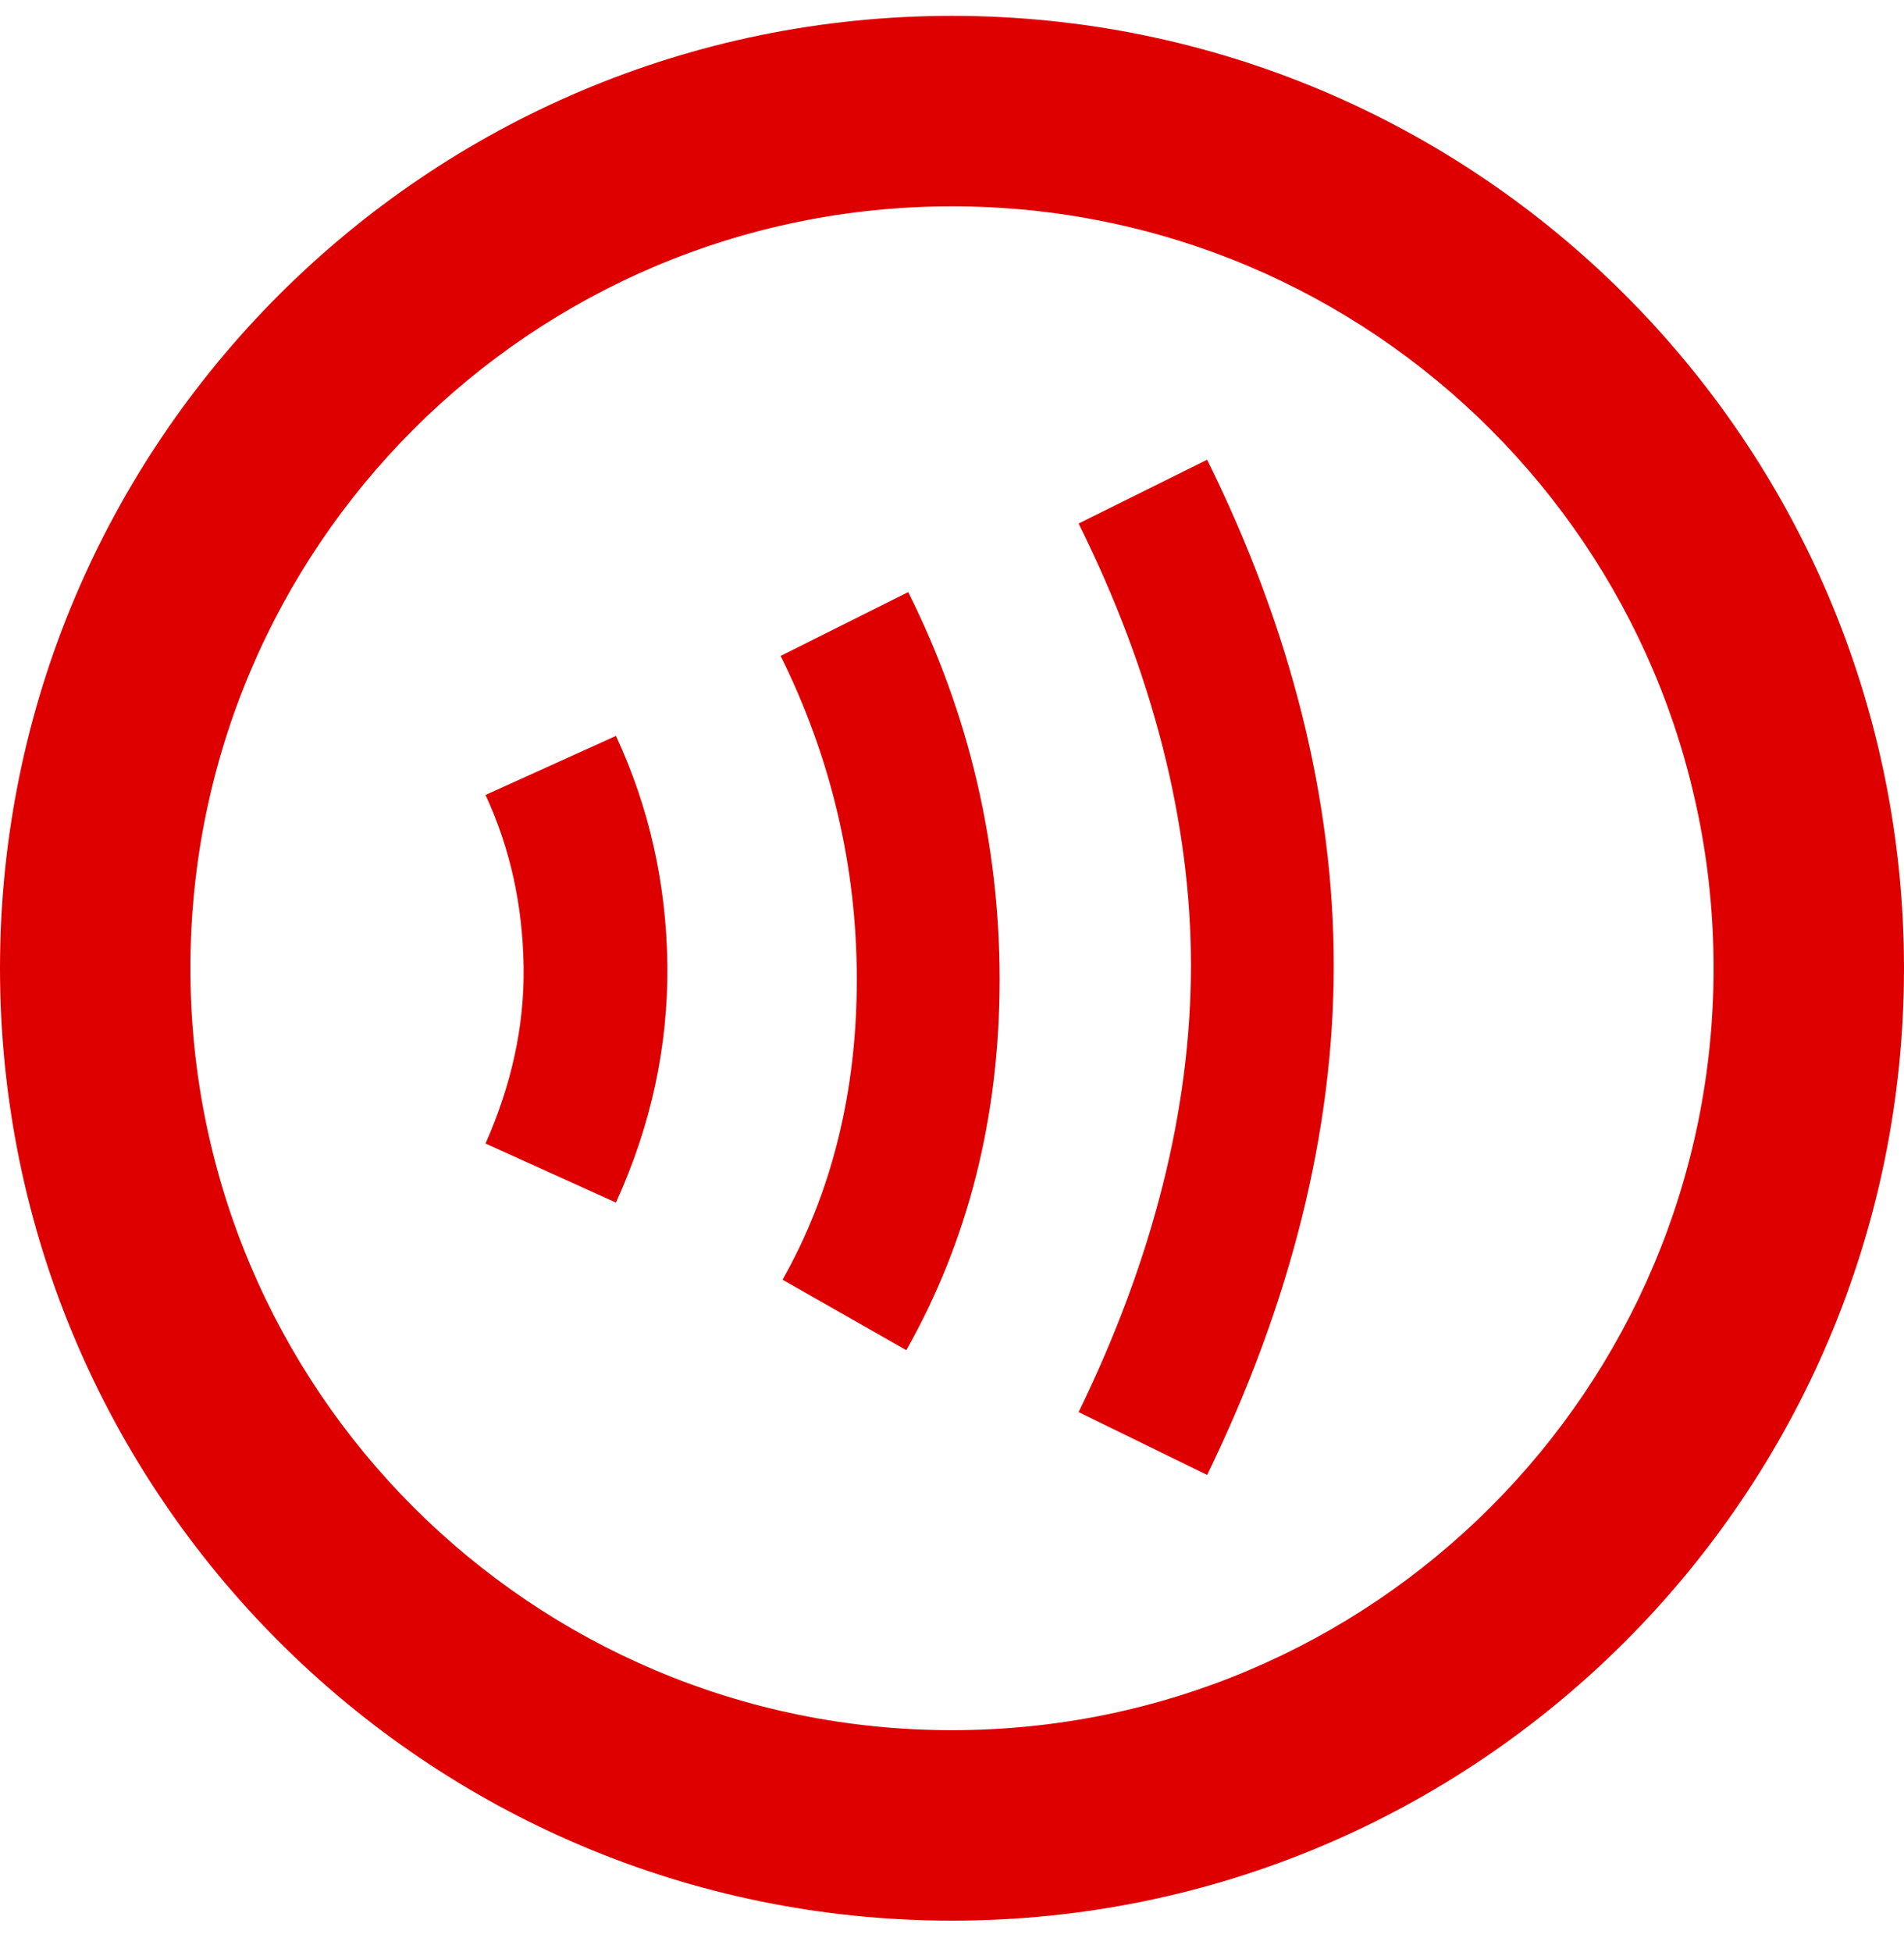
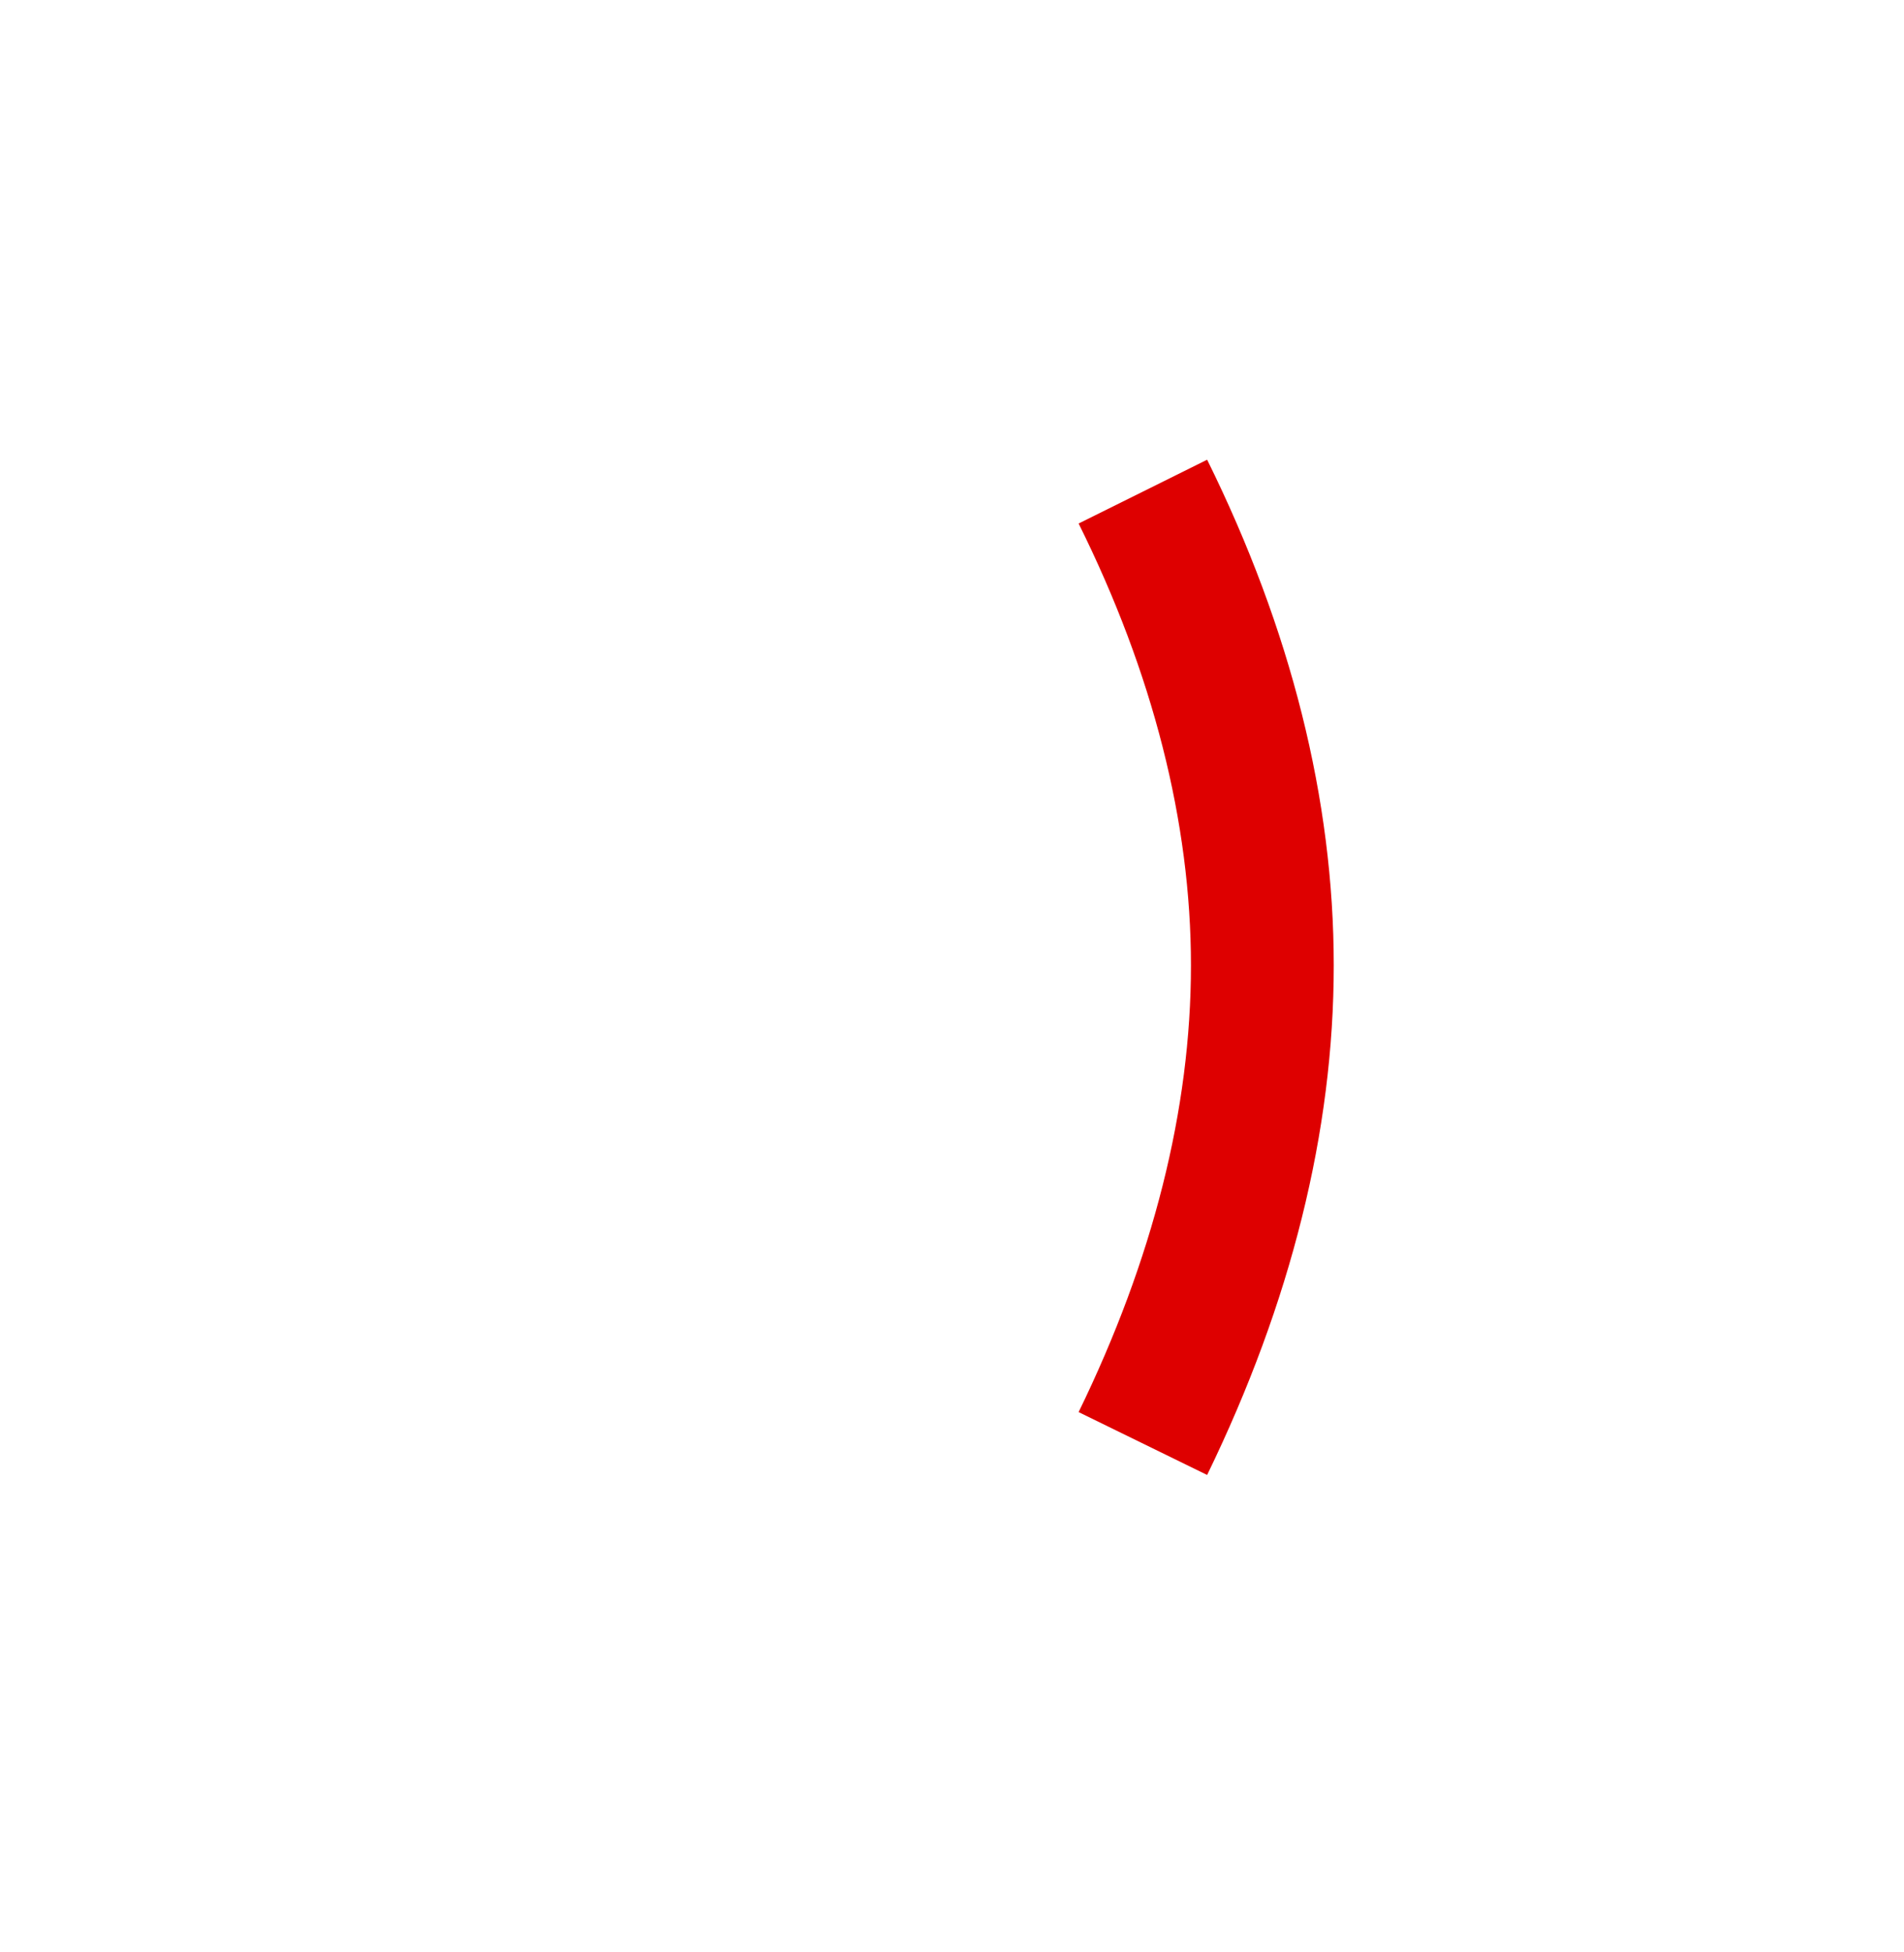
<svg xmlns="http://www.w3.org/2000/svg" width="40" height="41" viewBox="0 0 40 41" fill="none">
-   <path d="M20 0.333C8.96 0.333 0 9.293 0 20.334C0 31.373 8.96 40.334 20 40.334C31.04 40.334 40 31.373 40 20.334C40 9.293 31.04 0.333 20 0.333ZM20 36.334C11.16 36.334 4 29.174 4 20.334C4 11.493 11.16 4.333 20 4.333C28.84 4.333 36 11.493 36 20.334C36 29.174 28.84 36.334 20 36.334Z" fill="#DE0000" />
-   <path d="M10.2 16.694C10.72 17.814 10.98 19.014 11 20.294C11.02 21.554 10.74 22.794 10.2 24.014L12.94 25.254C13.68 23.634 14.04 21.954 14.02 20.254C14 18.574 13.64 16.954 12.94 15.454L10.2 16.694Z" fill="#DE0000" />
  <path d="M22.66 10.994C24.22 14.134 25.02 17.274 25.02 20.274C25.02 23.294 24.22 26.454 22.66 29.654L25.36 30.974C27.12 27.354 28.02 23.754 28.02 20.274C28.02 16.794 27.12 13.214 25.36 9.654L22.66 10.994Z" fill="#DE0000" />
-   <path d="M16.4 13.774C17.46 15.914 18 18.194 18 20.574C18 22.914 17.48 25.034 16.44 26.874L19.04 28.354C20.34 26.054 21 23.454 21 20.574C21 17.734 20.36 14.994 19.08 12.434L16.4 13.774Z" fill="#DE0000" />
</svg>